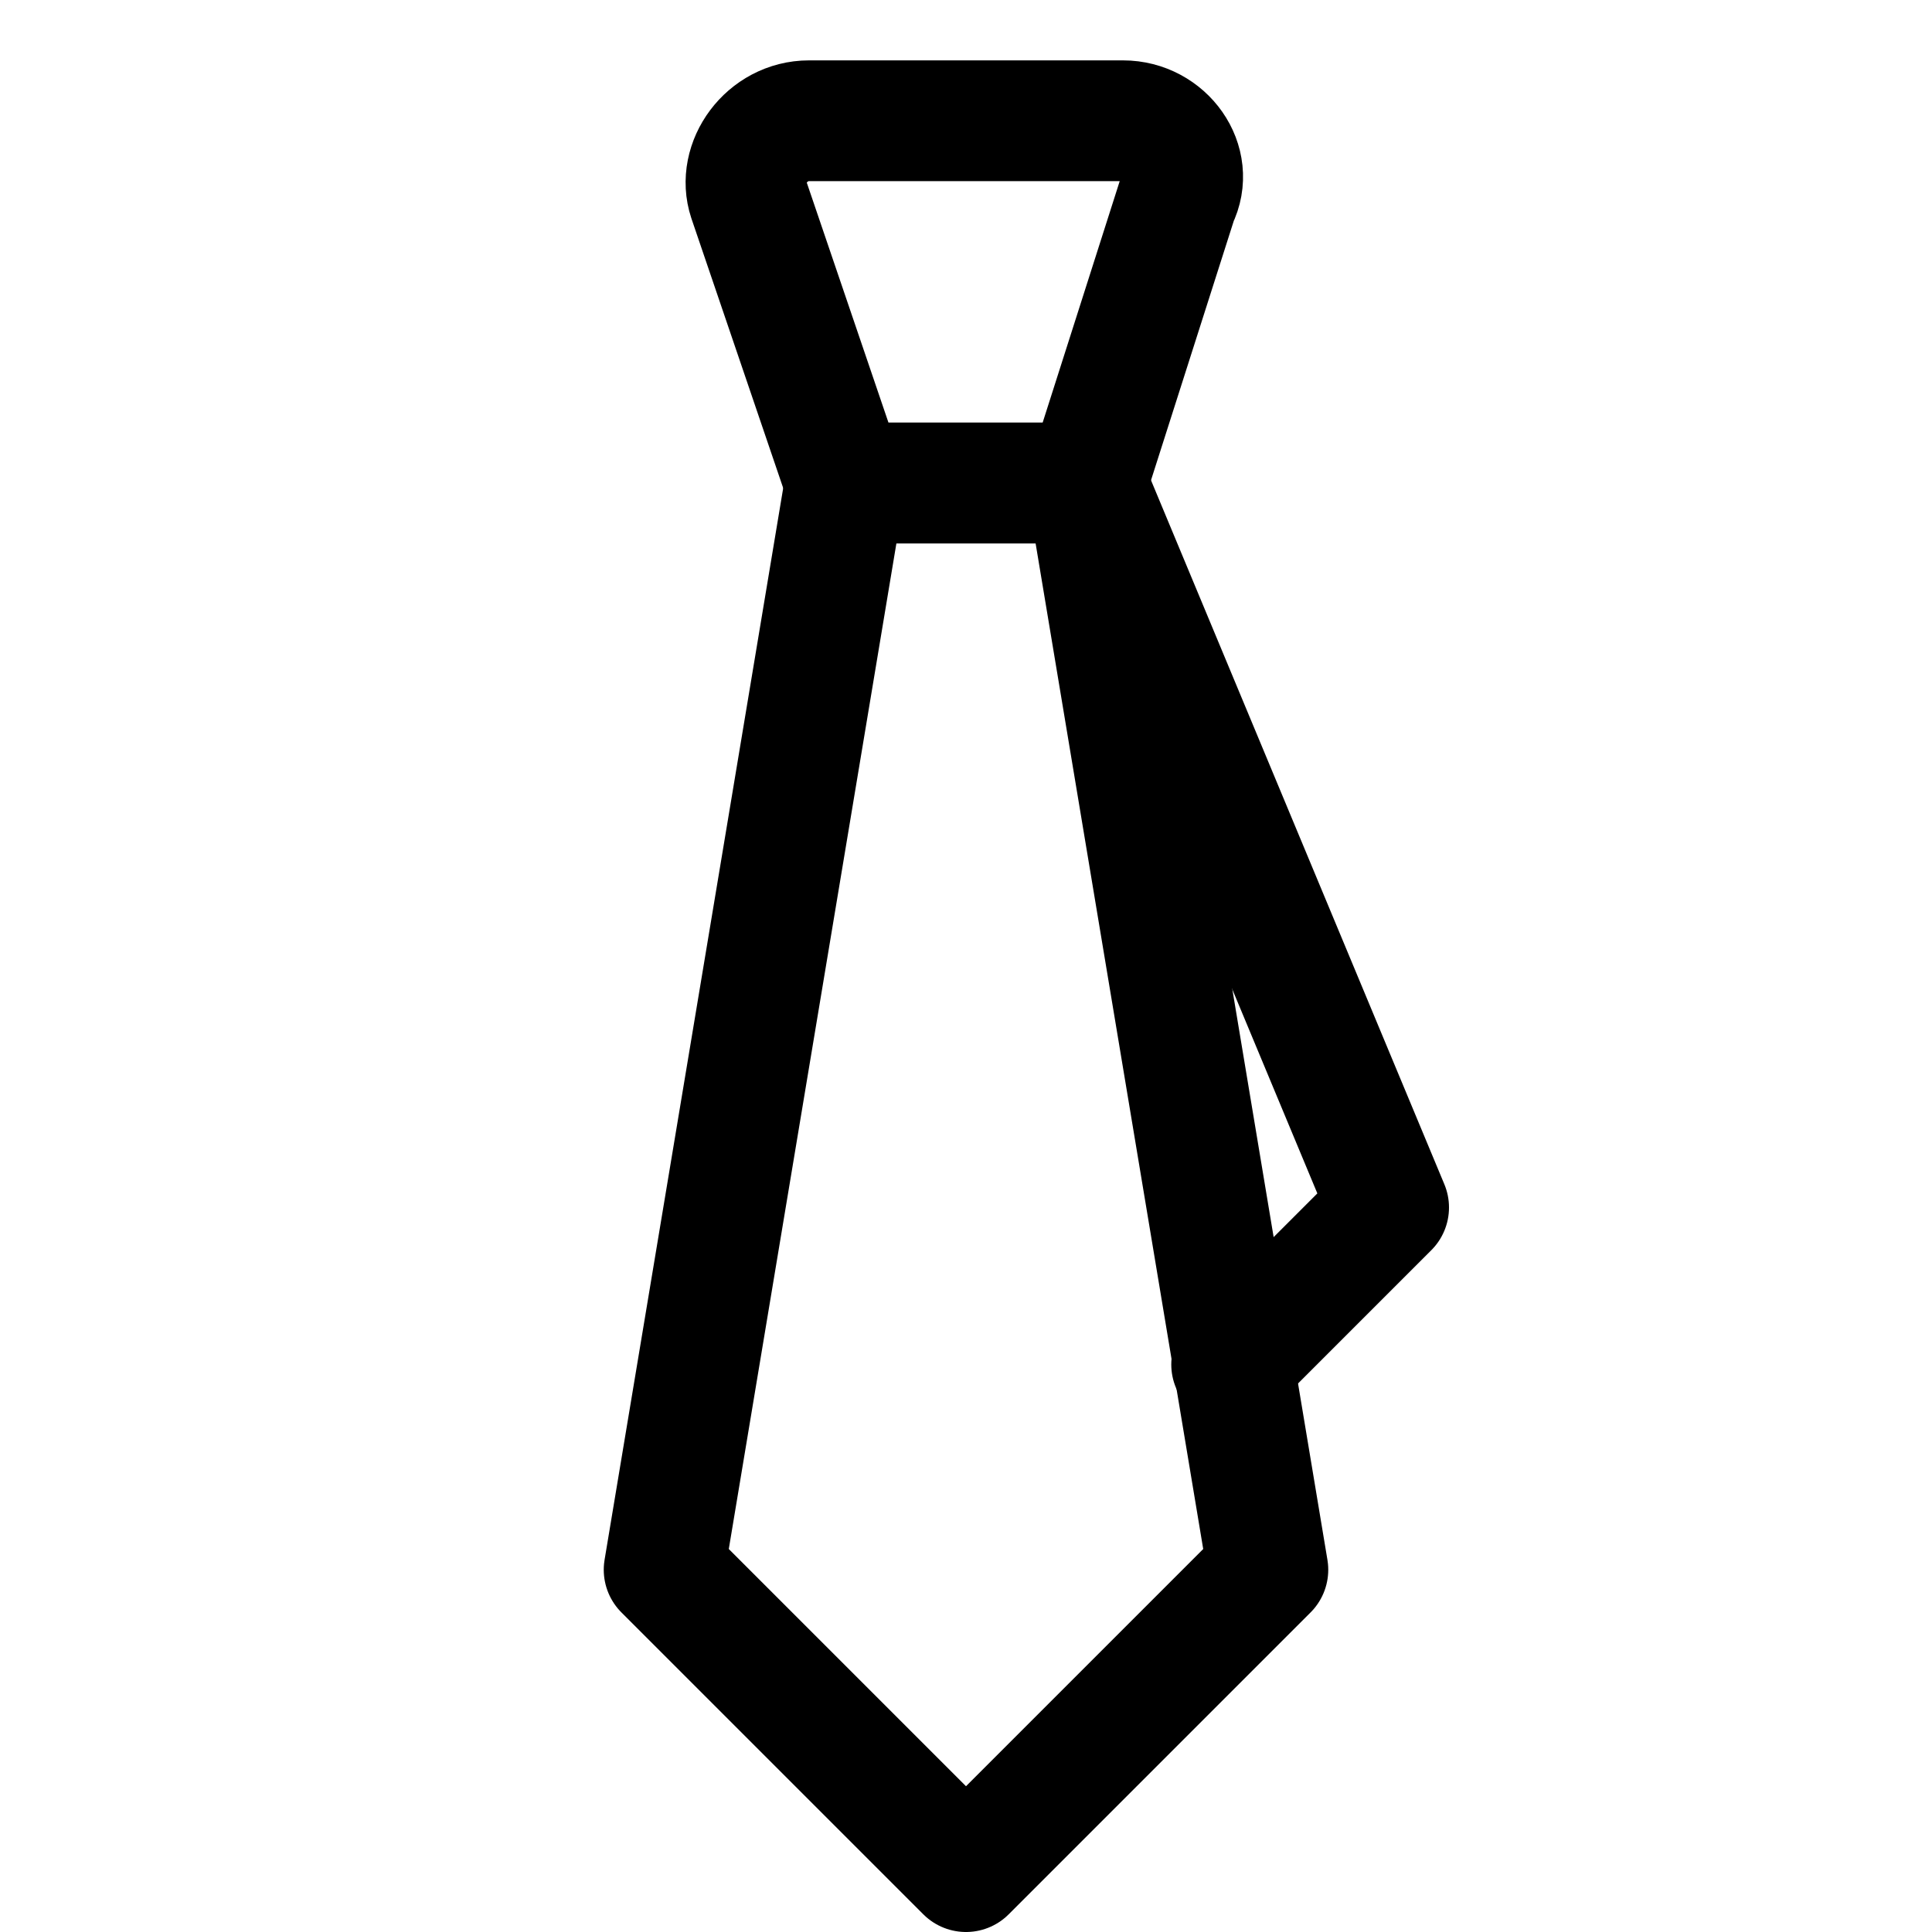
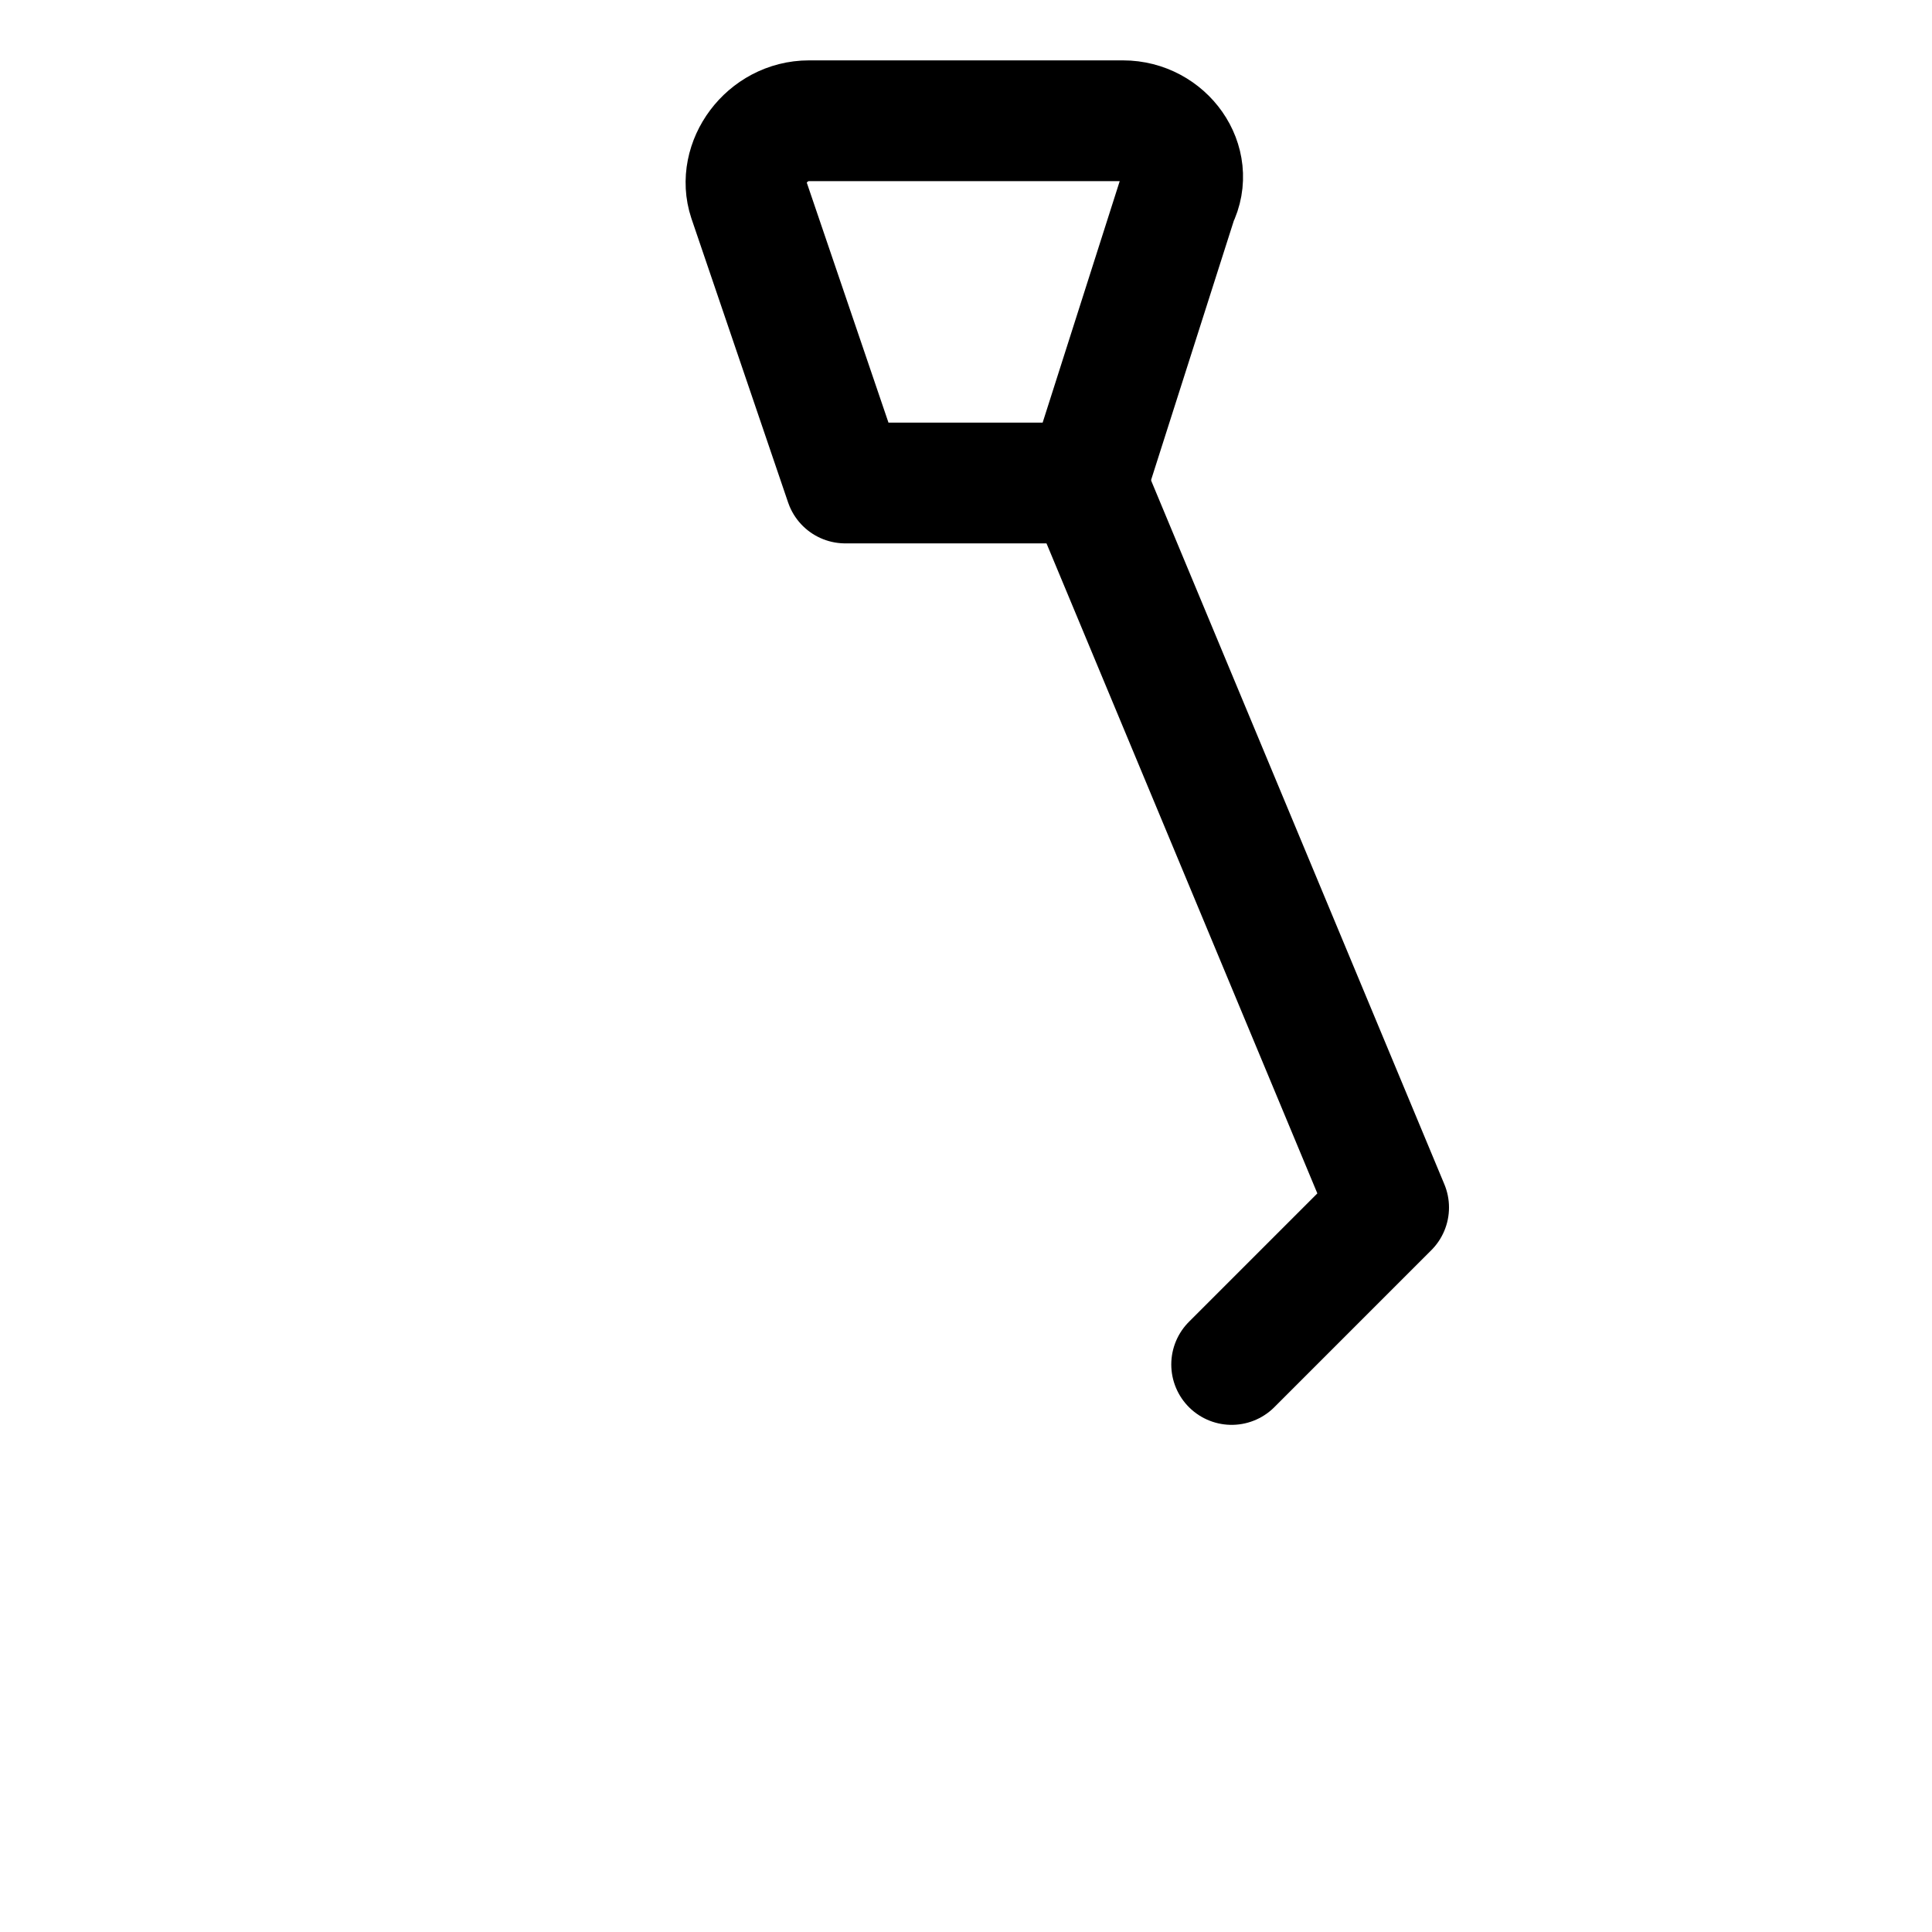
<svg xmlns="http://www.w3.org/2000/svg" version="1.1" id="Icons" viewBox="0 0 32 32" xml:space="preserve">
  <style type="text/css">
	.st0{fill:none;stroke:#000000;stroke-width:2;stroke-linecap:round;stroke-linejoin:round;stroke-miterlimit:10;}
</style>
-   <path class="st0" d="M18,8h-4l-1.6-4.7C12.2,2.7,12.7,2,13.4,2h5.2c0.7,0,1.2,0.7,0.9,1.3L18,8z" />
-   <polygon class="st0" points="21,26 16,31 11,26 14,8 18,8 " />
+   <path class="st0" d="M18,8h-4l-1.6-4.7C12.2,2.7,12.7,2,13.4,2h5.2c0.7,0,1.2,0.7,0.9,1.3z" />
  <polyline class="st0" points="18,8 23,20 20.4,22.6 " />
</svg>